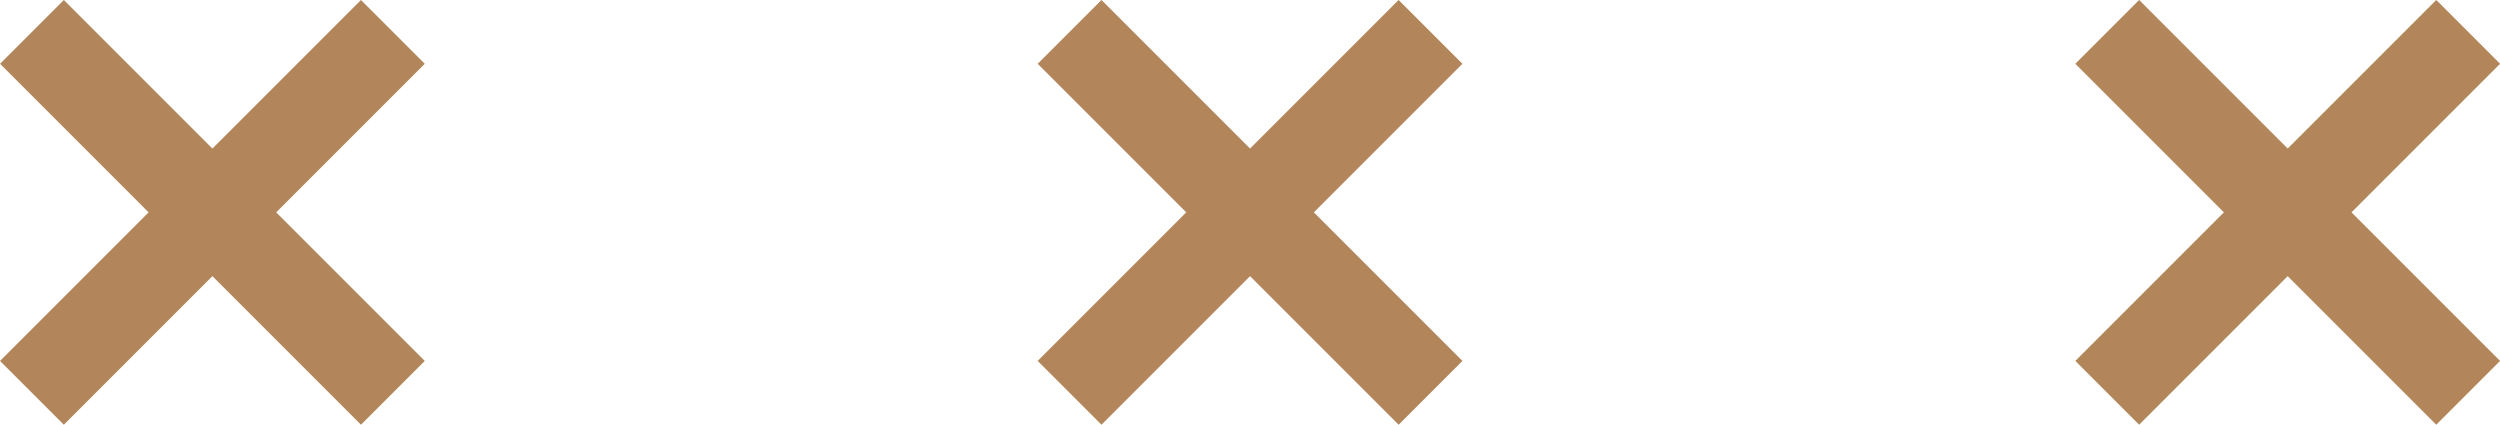
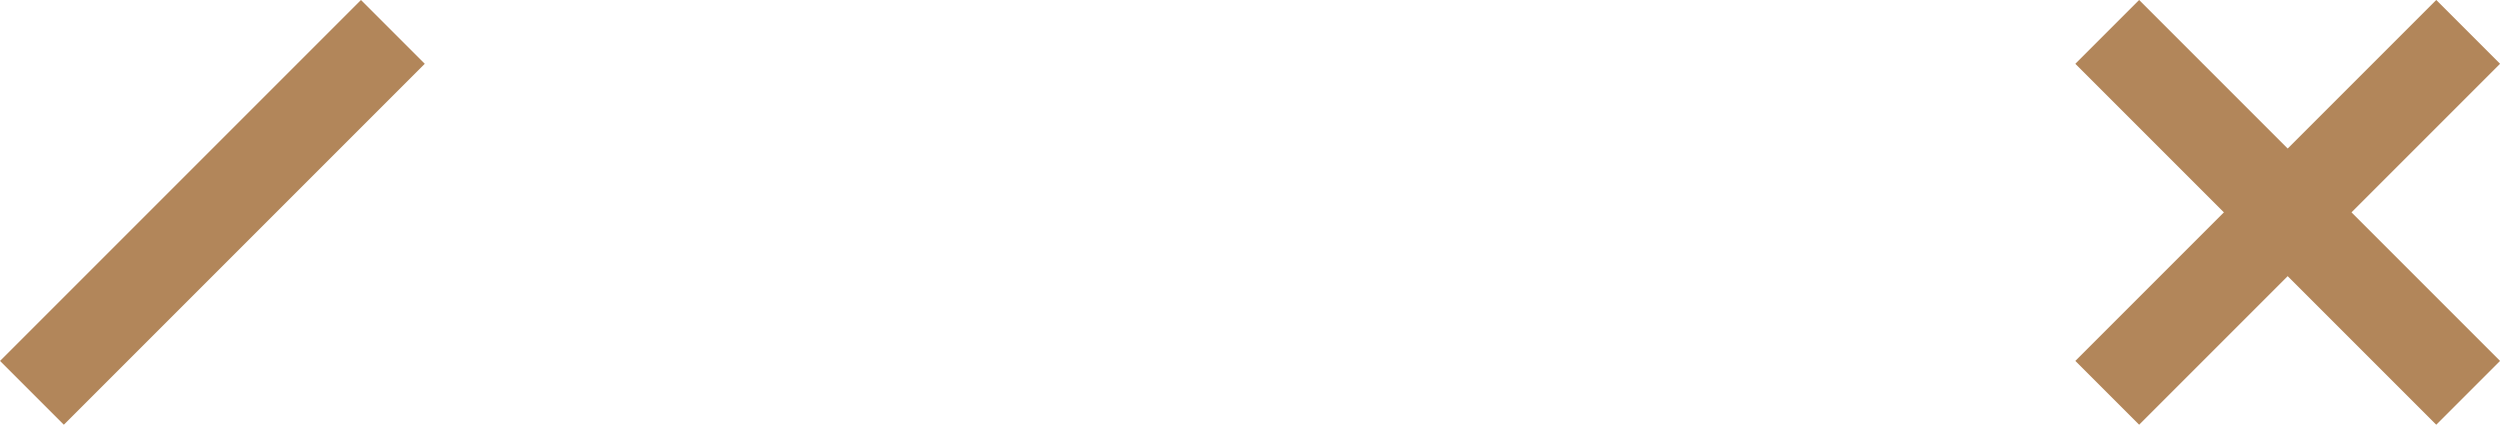
<svg xmlns="http://www.w3.org/2000/svg" viewBox="0 0 55.414 9.414">
  <defs>
    <style>
      .cls-1 {
        fill: none;
        stroke: #b2865a;
        stroke-width: 2px;
      }
    </style>
  </defs>
  <g id="Group_34" data-name="Group 34" transform="translate(-564.293 -7525.293)">
    <g id="Group_33" data-name="Group 33" transform="translate(415.199 -140.801)">
      <line id="Line_13" data-name="Line 13" class="cls-1" x2="11.314" transform="translate(149.802 7674.801) rotate(-45)" />
-       <line id="Line_14" data-name="Line 14" class="cls-1" x2="11.314" transform="translate(149.802 7666.801) rotate(45)" />
    </g>
    <g id="Group_33-2" data-name="Group 33" transform="translate(438.199 -140.801)">
-       <line id="Line_13-2" data-name="Line 13" class="cls-1" x2="11.314" transform="translate(149.802 7674.801) rotate(-45)" />
-       <line id="Line_14-2" data-name="Line 14" class="cls-1" x2="11.314" transform="translate(149.802 7666.801) rotate(45)" />
-     </g>
+       </g>
    <g id="Group_33-3" data-name="Group 33" transform="translate(461.199 -140.801)">
      <line id="Line_13-3" data-name="Line 13" class="cls-1" x2="11.314" transform="translate(149.802 7674.801) rotate(-45)" />
      <line id="Line_14-3" data-name="Line 14" class="cls-1" x2="11.314" transform="translate(149.802 7666.801) rotate(45)" />
    </g>
  </g>
</svg>